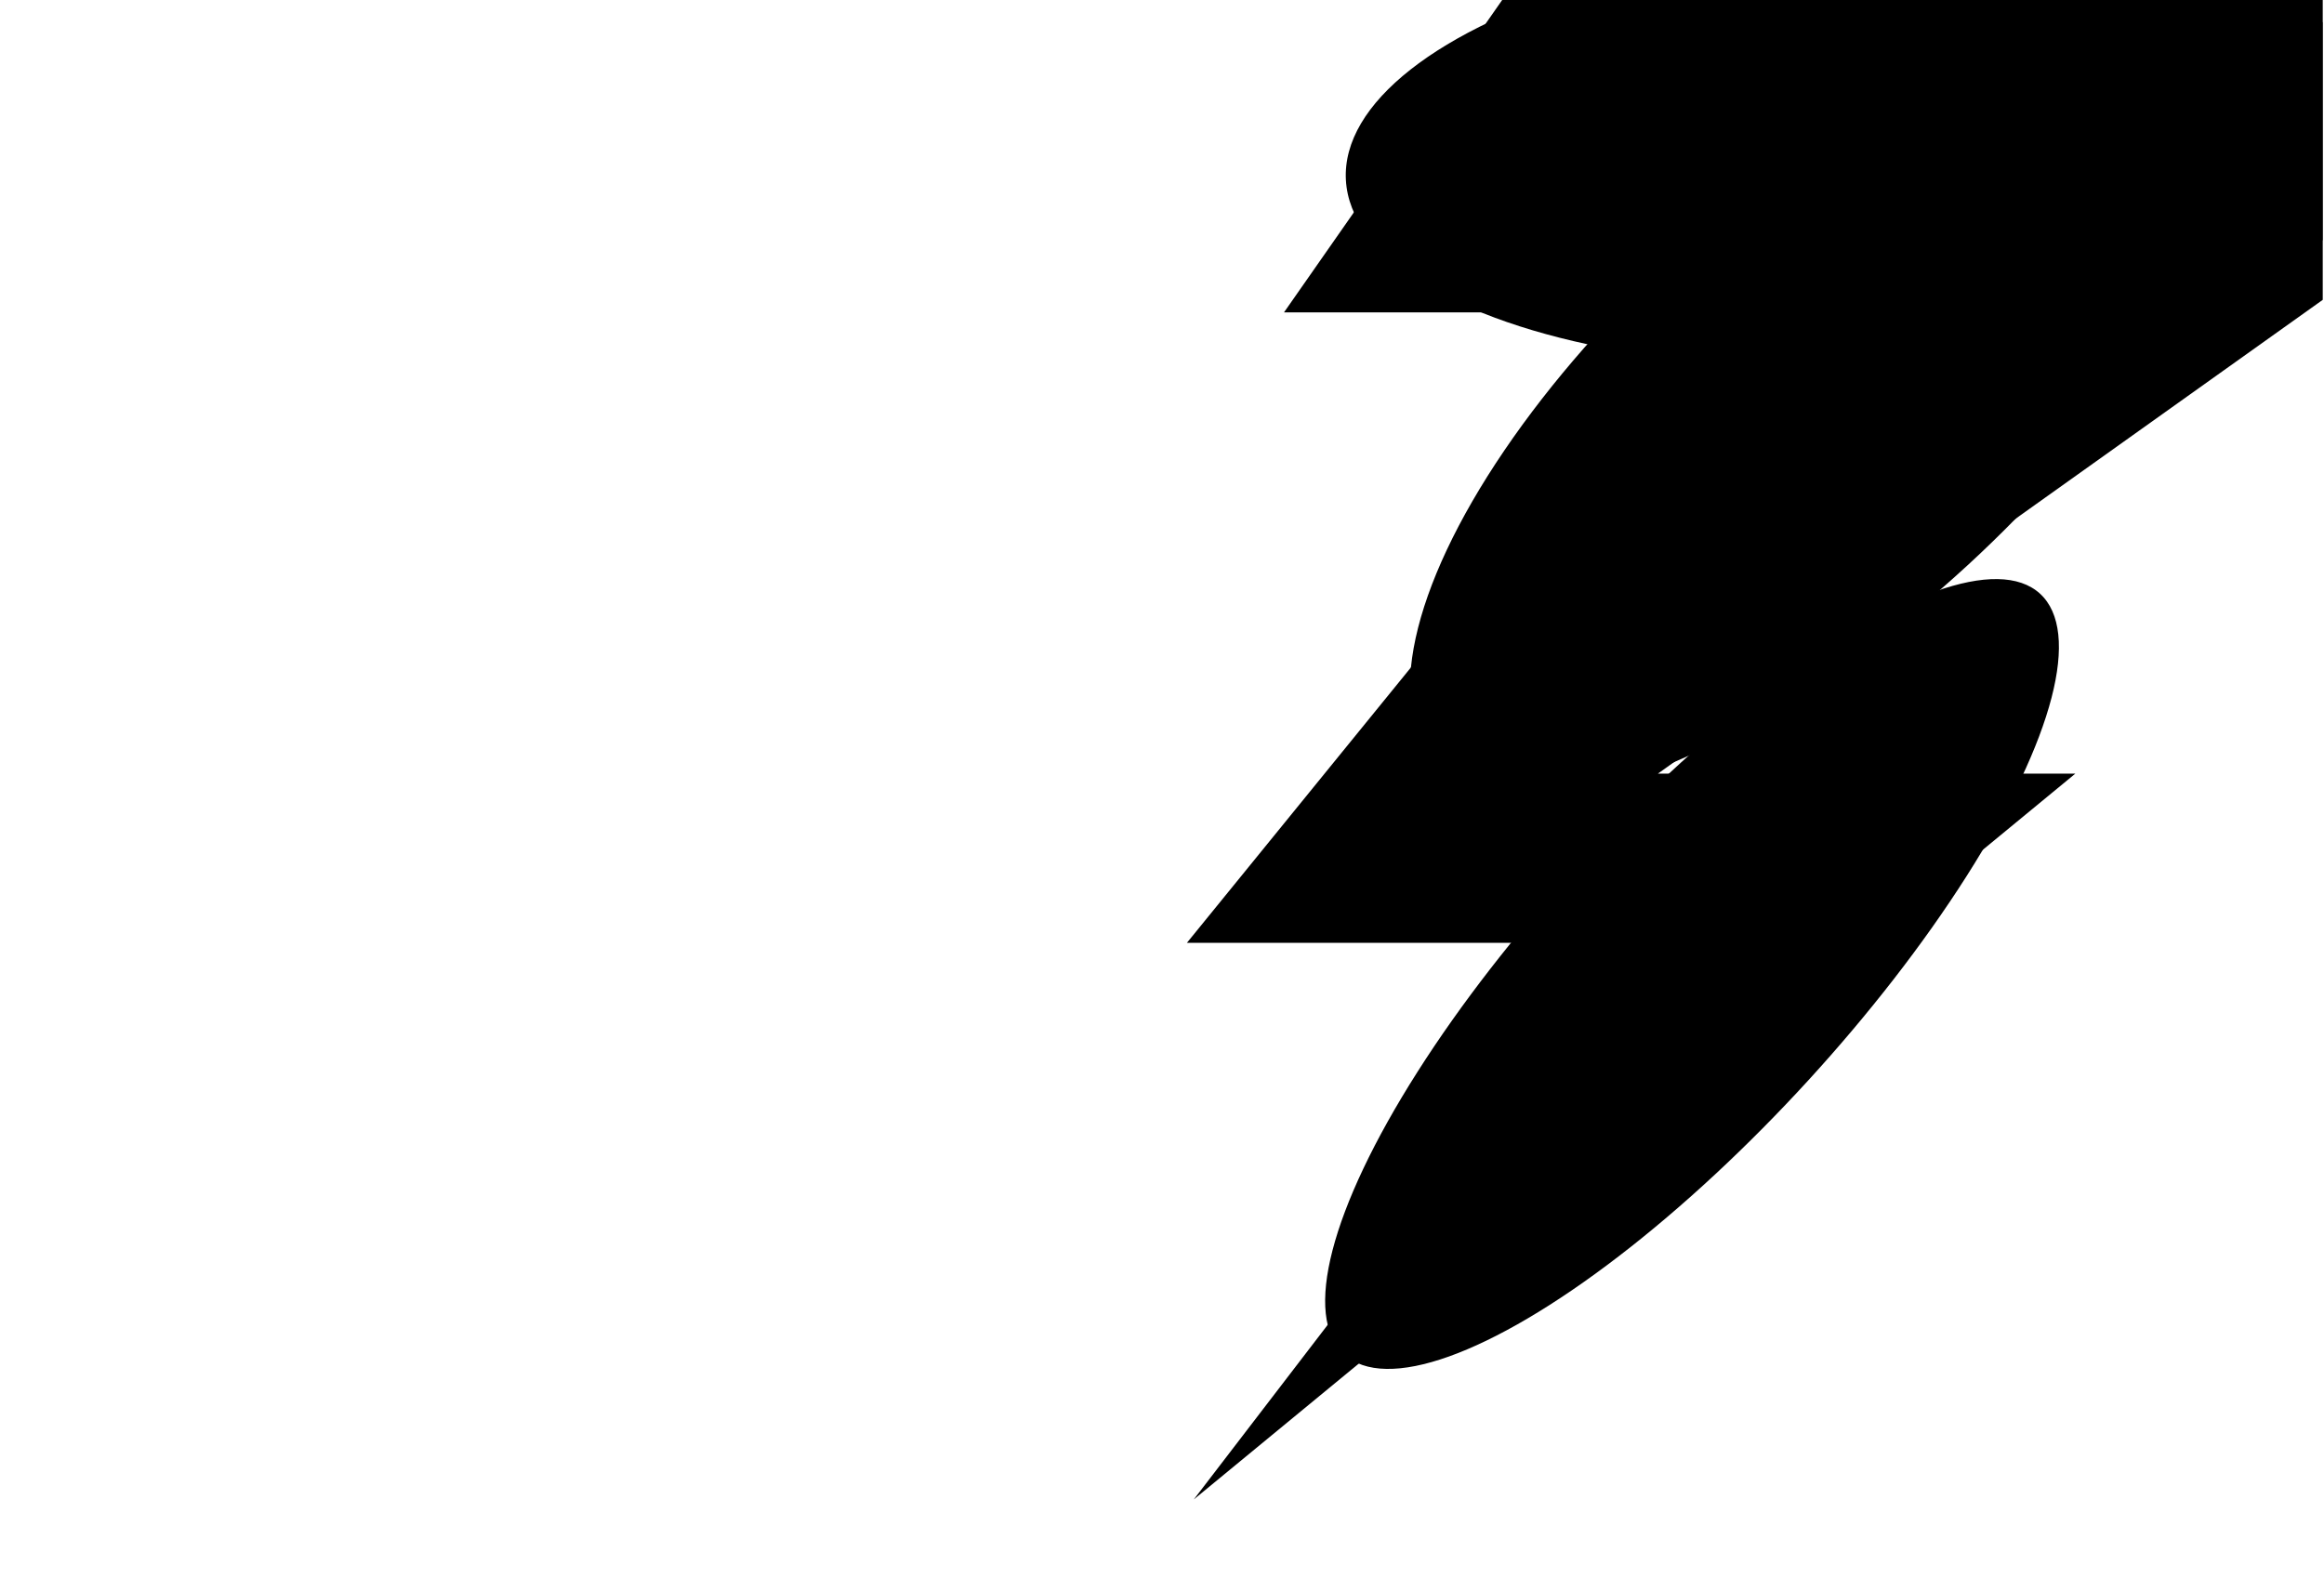
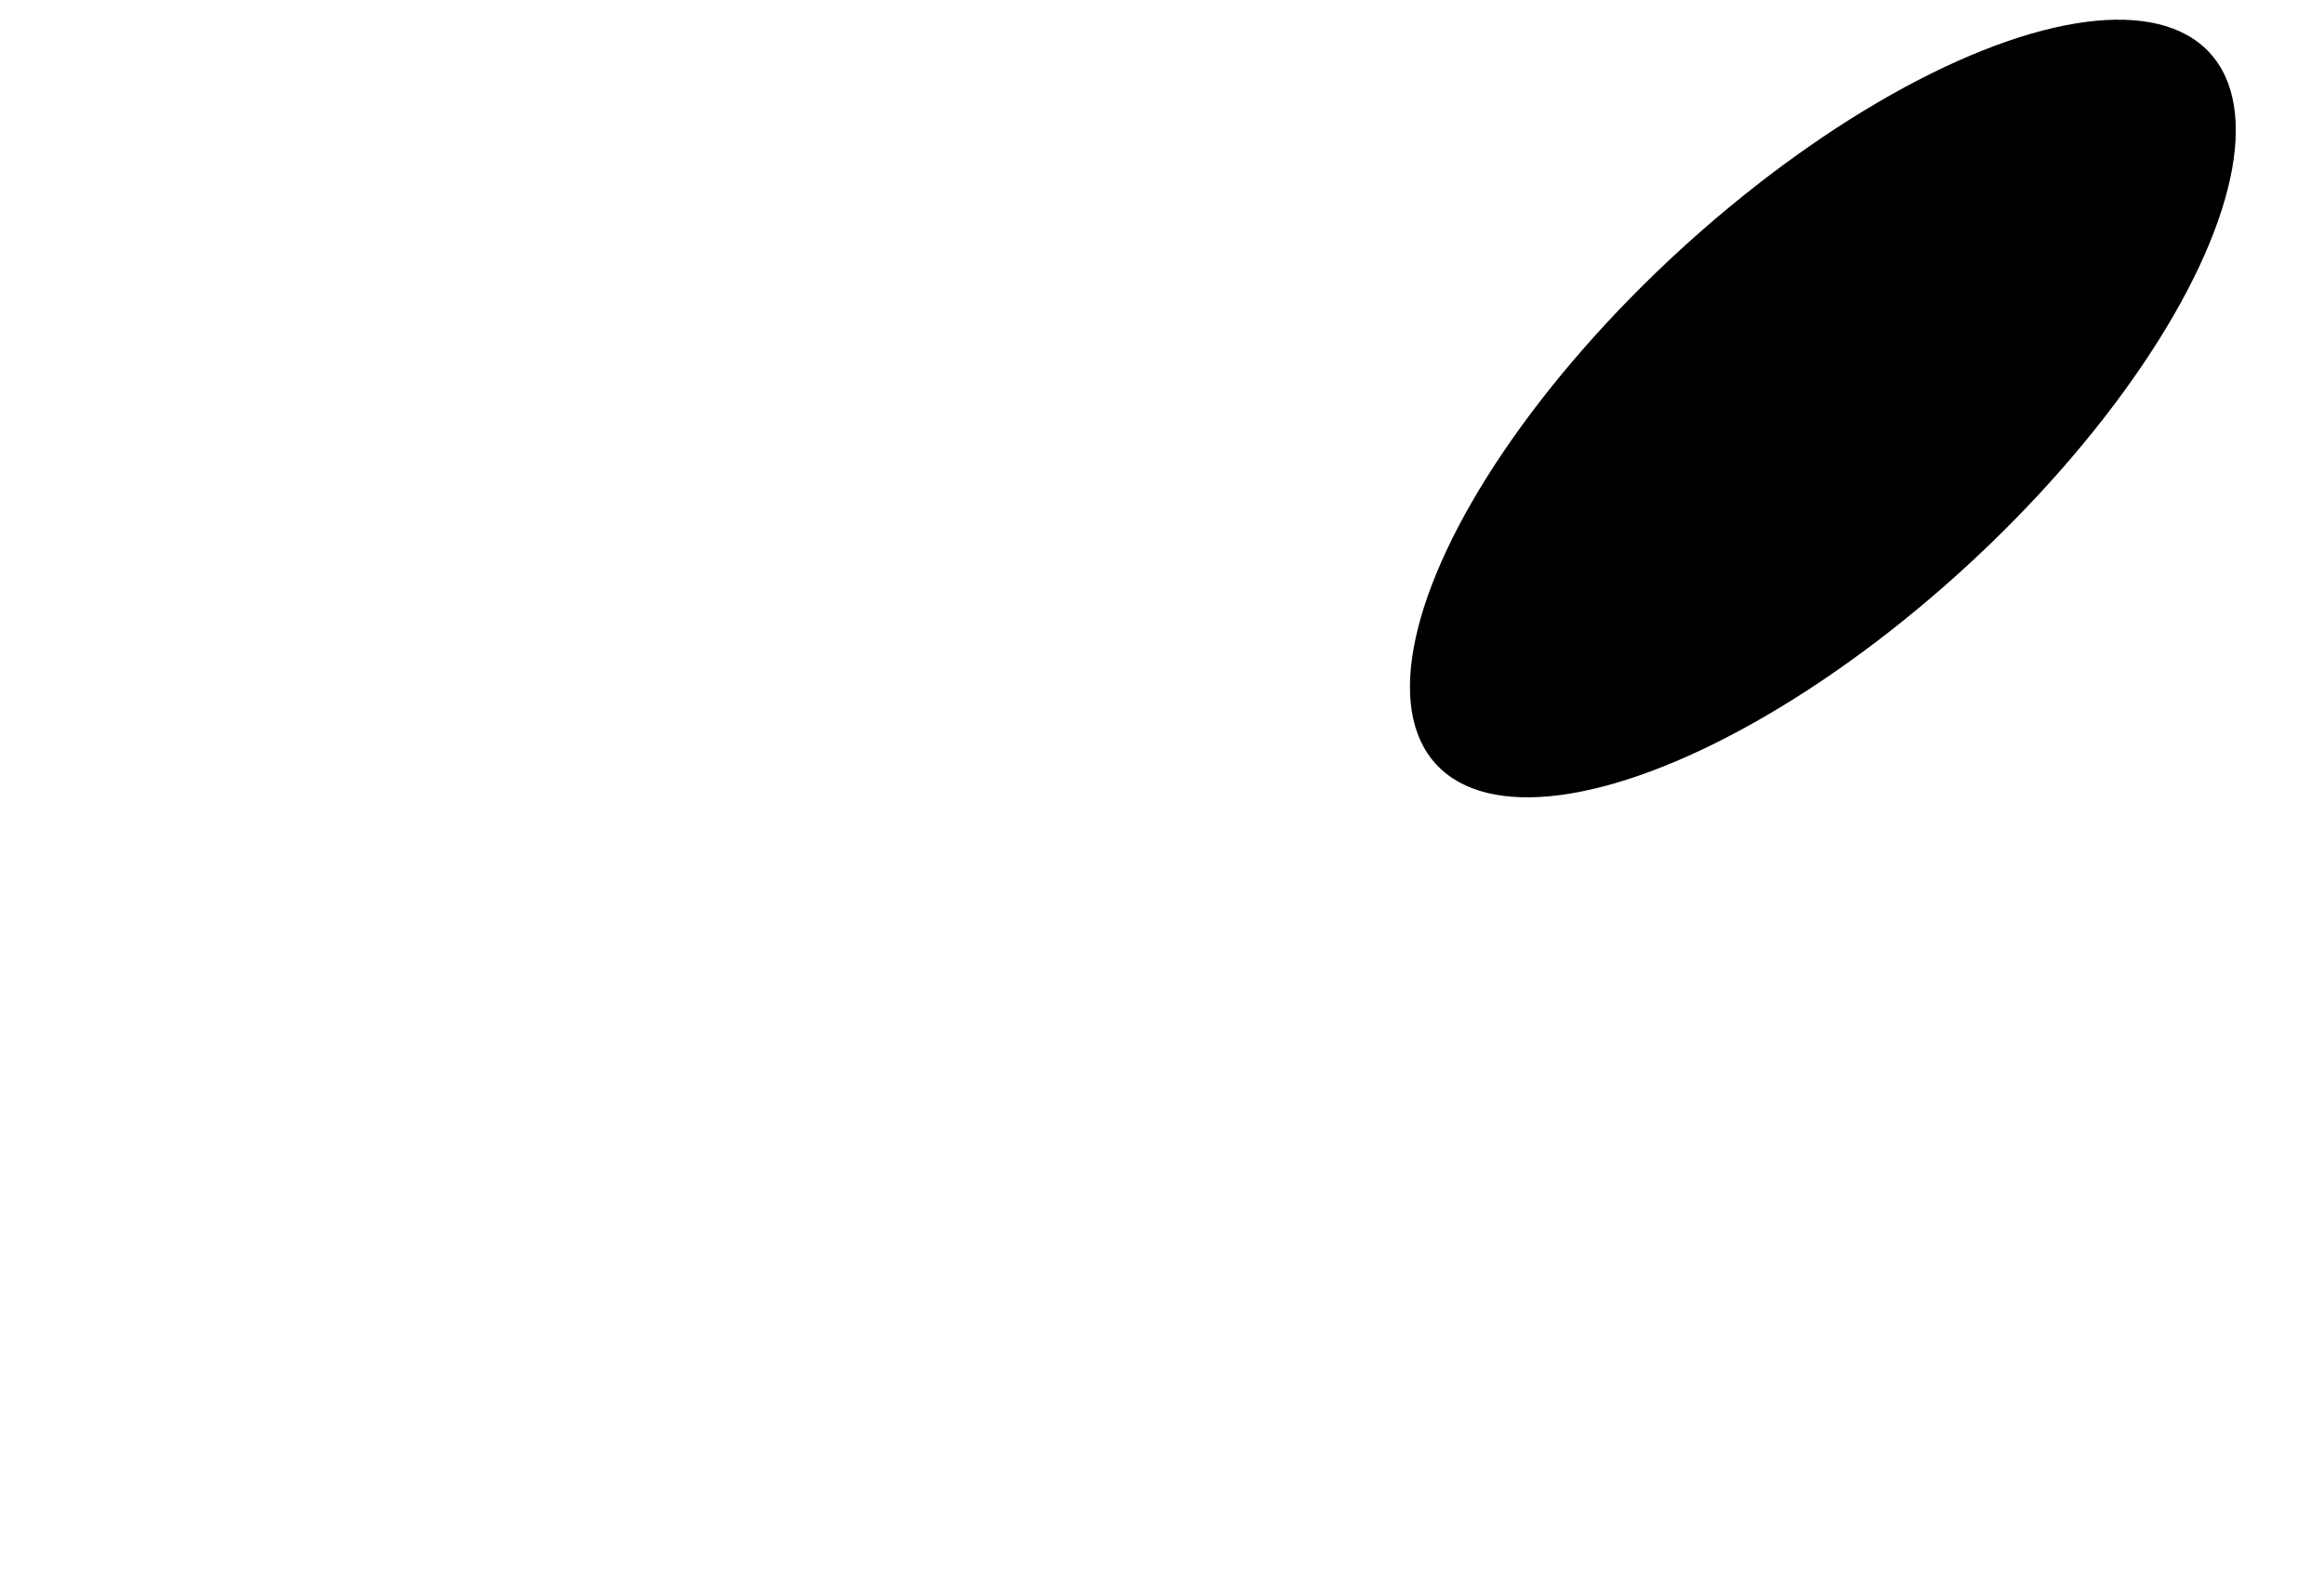
<svg xmlns="http://www.w3.org/2000/svg" width="1441" height="987" viewBox="0 0 1441 987" fill="none">
  <g clip-path="url(#clip0_10430_25720)">
    <g filter="url(#filter0_f_10430_25720)">
      <ellipse cx="325.884" cy="132.303" rx="325.884" ry="132.303" transform="matrix(-0.736 0.677 0.677 0.736 1280.56 -64.625)" fill="#C5BFFF" style="fill:#C5BFFF;fill:color(display-p3 0.772 0.749 1);fill-opacity:1;" />
    </g>
    <g filter="url(#filter1_f_10430_25720)">
-       <ellipse cx="325.884" cy="132.303" rx="325.884" ry="132.303" transform="matrix(-0.999 0.054 0.054 0.999 1478.49 -55.74)" fill="#D1D8FA" style="fill:#D1D8FA;fill:color(display-p3 0.82 0.847 0.98);fill-opacity:1;" />
-     </g>
+       </g>
    <g filter="url(#filter2_f_10430_25720)">
-       <ellipse cx="319.639" cy="97.704" rx="319.639" ry="97.704" transform="matrix(-0.675 0.738 0.738 0.675 1192.8 302.264)" fill="#D1D8FA" style="fill:#D1D8FA;fill:color(display-p3 0.82 0.847 0.98);fill-opacity:1;" />
-     </g>
-     <path d="M740.225 930L1286.79 479.85L1027.96 479.85L1440.22 185.969L1440.22 0L931.434 -2.15014e-05L796.135 193.764L1053.94 193.764L735.934 584.788L1004.86 584.788L740.225 930Z" fill="#F8F6FE" style="fill:#F8F6FE;fill:color(display-p3 0.973 0.965 0.996);fill-opacity:1;" />
+       </g>
  </g>
  <defs>
    <filter id="filter0_f_10430_25720" x="674.133" y="-187.841" width="912.23" height="882.386" filterUnits="userSpaceOnUse" color-interpolation-filters="sRGB">
      <feFlood flood-opacity="0" result="BackgroundImageFix" />
      <feBlend mode="normal" in="SourceGraphic" in2="BackgroundImageFix" result="shape" />
      <feGaussianBlur stdDeviation="100" result="effect1_foregroundBlur_10430_25720" />
    </filter>
    <filter id="filter1_f_10430_25720" x="634.793" y="-239.227" width="1050.97" height="666.609" filterUnits="userSpaceOnUse" color-interpolation-filters="sRGB">
      <feFlood flood-opacity="0" result="BackgroundImageFix" />
      <feBlend mode="normal" in="SourceGraphic" in2="BackgroundImageFix" result="shape" />
      <feGaussianBlur stdDeviation="100" result="effect1_foregroundBlur_10430_25720" />
    </filter>
    <filter id="filter2_f_10430_25720" x="588.147" y="125.611" width="922.025" height="956.904" filterUnits="userSpaceOnUse" color-interpolation-filters="sRGB">
      <feFlood flood-opacity="0" result="BackgroundImageFix" />
      <feBlend mode="normal" in="SourceGraphic" in2="BackgroundImageFix" result="shape" />
      <feGaussianBlur stdDeviation="116.745" result="effect1_foregroundBlur_10430_25720" />
    </filter>
    <clipPath id="clip0_10430_25720">
      <rect width="1440" height="987" fill="white" style="fill:white;fill-opacity:1;" transform="translate(0.225)" />
    </clipPath>
  </defs>
</svg>